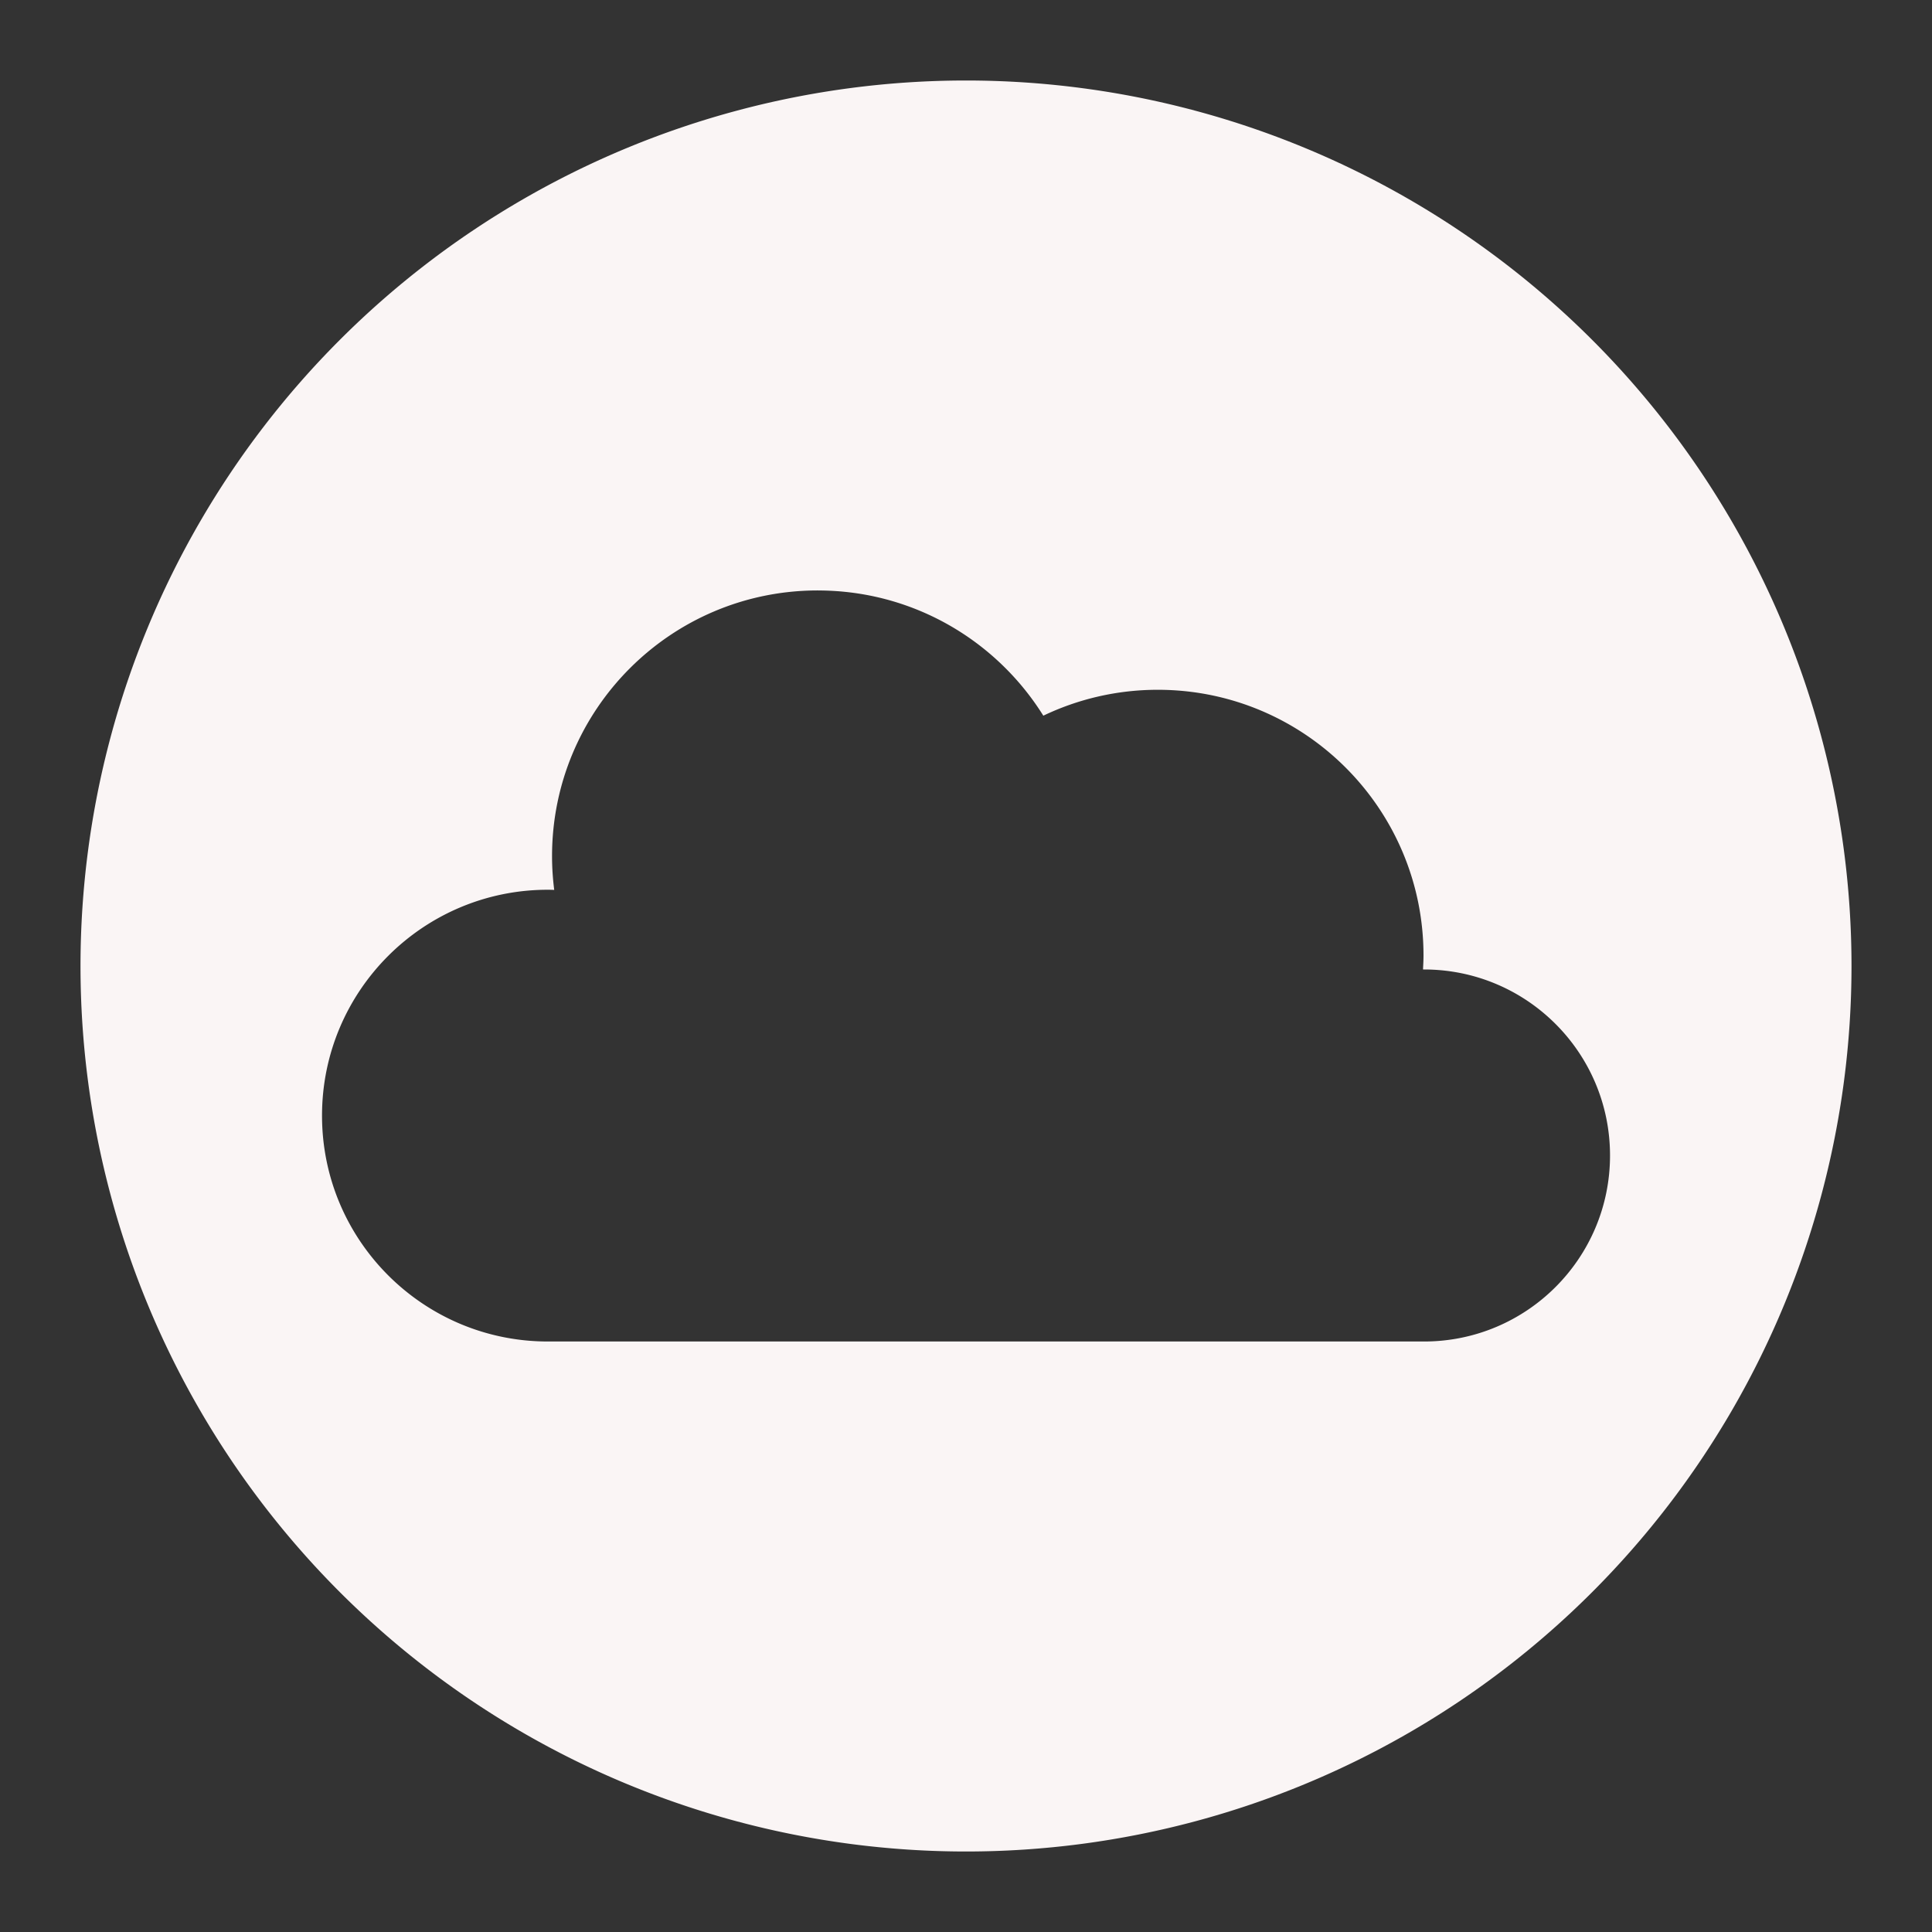
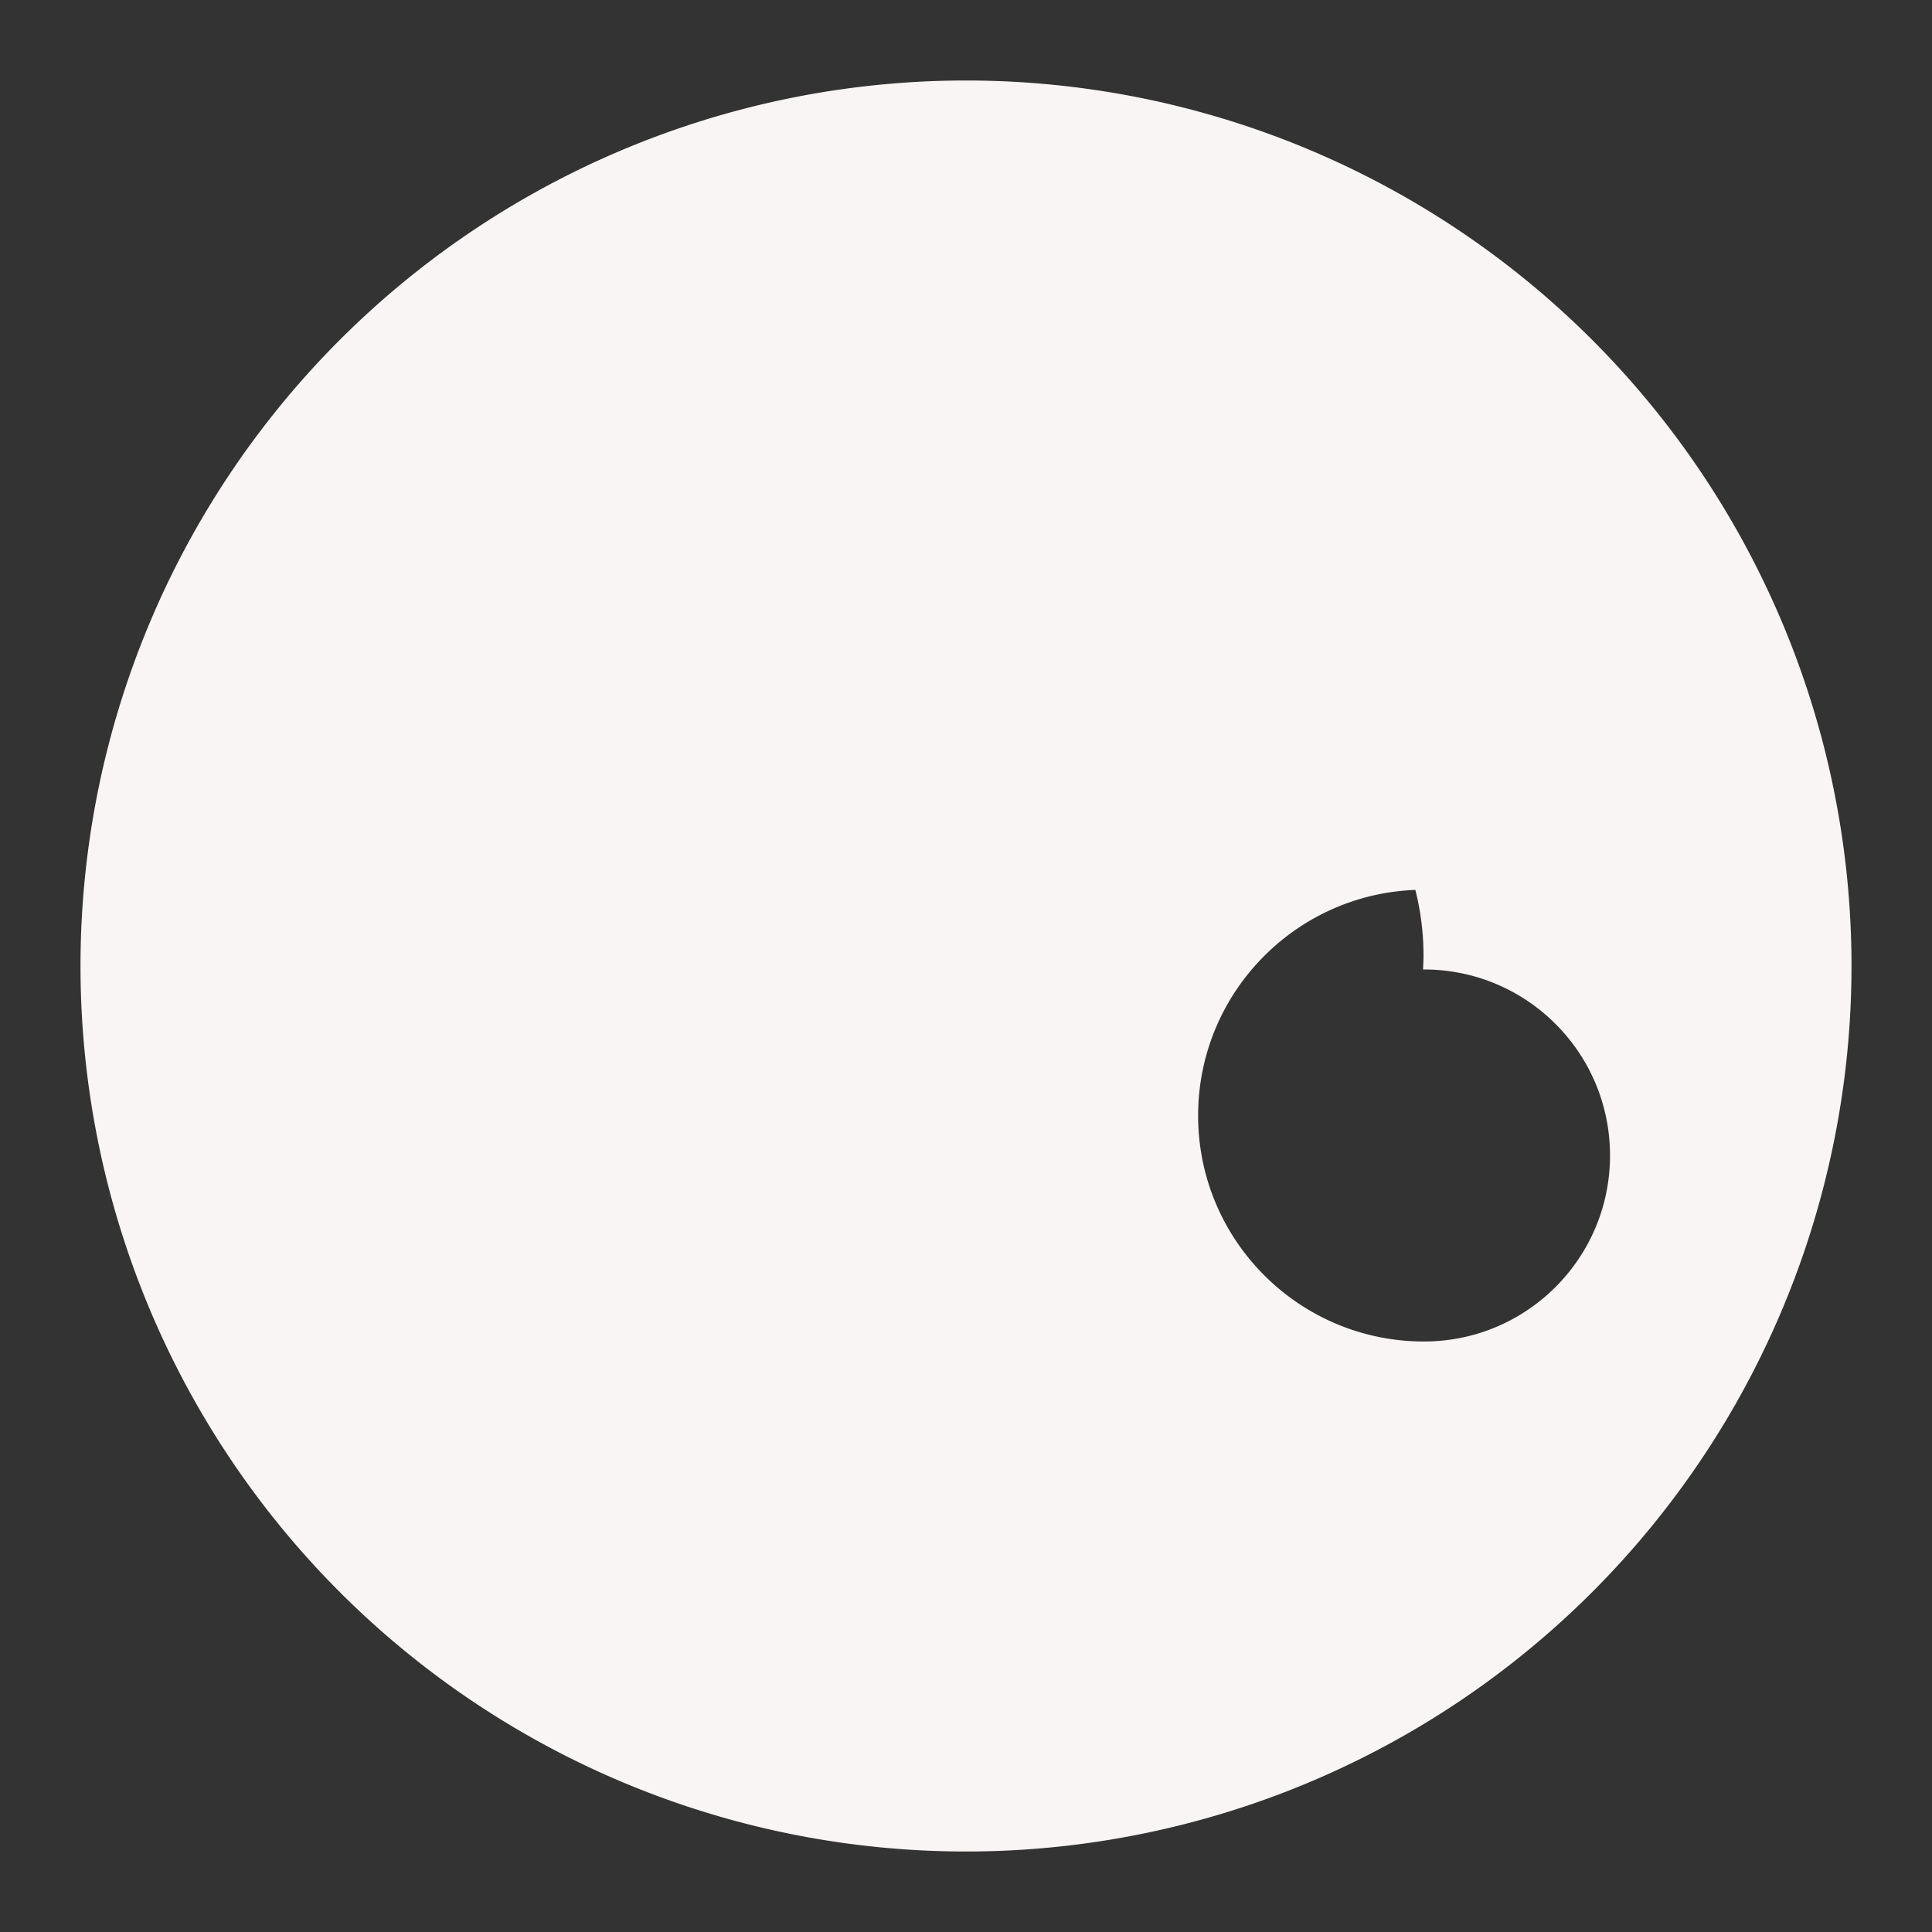
<svg xmlns="http://www.w3.org/2000/svg" xmlns:ns1="http://sodipodi.sourceforge.net/DTD/sodipodi-0.dtd" xmlns:ns2="http://www.inkscape.org/namespaces/inkscape" version="1.1" viewBox="0 0 240 240" id="svg23" ns1:docname="movim.svg" ns2:version="1.4.2 (ebf0e940d0, 2025-05-08)" ns2:export-filename="/var/www/html/movim/public/theme/img/app/512.png" ns2:export-xdpi="204.8" ns2:export-ydpi="204.8">
  <rect x="0" y="0" width="240" height="240" fill="#333333" stroke="none" />
  <ns1:namedview id="namedview25" pagecolor="#505050" bordercolor="#eeeeee" borderopacity="1" ns2:pageshadow="0" ns2:pageopacity="0" ns2:pagecheckerboard="0" showgrid="false" ns2:zoom="2.08" ns2:cx="119.95192" ns2:cy="120.43269" ns2:window-width="1023" ns2:window-height="1080" ns2:window-x="0" ns2:window-y="0" ns2:window-maximized="0" ns2:current-layer="svg23" ns2:showpageshadow="2" ns2:deskcolor="#d1d1d1" />
  <defs id="defs15">
    <filter id="c" x="-0.142" y="-0.244" width="1.285" height="1.489">
      <feGaussianBlur stdDeviation="10.686" id="feGaussianBlur2" />
    </filter>
    <linearGradient id="b" x1="40" x2="200" y1="40" y2="200" gradientUnits="userSpaceOnUse">
      <stop stop-color="#345cca" offset="0" id="stop5" style="stop-color:#5452c9;stop-opacity:1" />
      <stop stop-color="#5d47c6" offset="1" id="stop7" style="stop-color:#413fb5;stop-opacity:1" />
    </linearGradient>
    <linearGradient id="a" x1="125" x2="174.95" y1="65" y2="210.1" gradientUnits="userSpaceOnUse">
      <stop stop-color="#344394" offset="0" id="stop10" />
      <stop stop-color="#7c45df" offset="1" id="stop12" style="stop-color:#5553be;stop-opacity:1" />
    </linearGradient>
  </defs>
-   <path d="M 120,10 A 110,110 0 0 0 10,120 110,110 0 0 0 120,230 110,110 0 0 0 230,120 110,110 0 0 0 120,10 Z m -18.412,63.35 c 0,0 0.002,0 0.002,0 11.82,6.94e-4 22.185,6.216 28.016,15.555 4.304,-2.056 9.127,-3.217 14.215,-3.217 18.231,0 33.012,14.779 33.012,33.01 0,0.584 -0.033,1.158 -0.062,1.734 0.041,-2.2e-4 0.081,0 0.123,0 12.762,0 23.109,10.345 23.109,23.107 0,12.762 -10.347,23.107 -23.109,23.107 H 68.062 c -15.496,0 -28.059,-12.562 -28.059,-28.059 0,-15.497 12.562,-28.059 28.059,-28.059 0.263,0 0.524,0.011 0.785,0.019 -0.173,-1.37 -0.27,-2.771 -0.27,-4.188 0,-18.23 14.779,-33.011 33.01,-33.012 z" style="fill:#faf5f5;stroke:none;stroke-width:3;fill-opacity:1" id="path1" />
+   <path d="M 120,10 A 110,110 0 0 0 10,120 110,110 0 0 0 120,230 110,110 0 0 0 230,120 110,110 0 0 0 120,10 Z m -18.412,63.35 c 0,0 0.002,0 0.002,0 11.82,6.94e-4 22.185,6.216 28.016,15.555 4.304,-2.056 9.127,-3.217 14.215,-3.217 18.231,0 33.012,14.779 33.012,33.01 0,0.584 -0.033,1.158 -0.062,1.734 0.041,-2.2e-4 0.081,0 0.123,0 12.762,0 23.109,10.345 23.109,23.107 0,12.762 -10.347,23.107 -23.109,23.107 c -15.496,0 -28.059,-12.562 -28.059,-28.059 0,-15.497 12.562,-28.059 28.059,-28.059 0.263,0 0.524,0.011 0.785,0.019 -0.173,-1.37 -0.27,-2.771 -0.27,-4.188 0,-18.23 14.779,-33.011 33.01,-33.012 z" style="fill:#faf5f5;stroke:none;stroke-width:3;fill-opacity:1" id="path1" />
</svg>